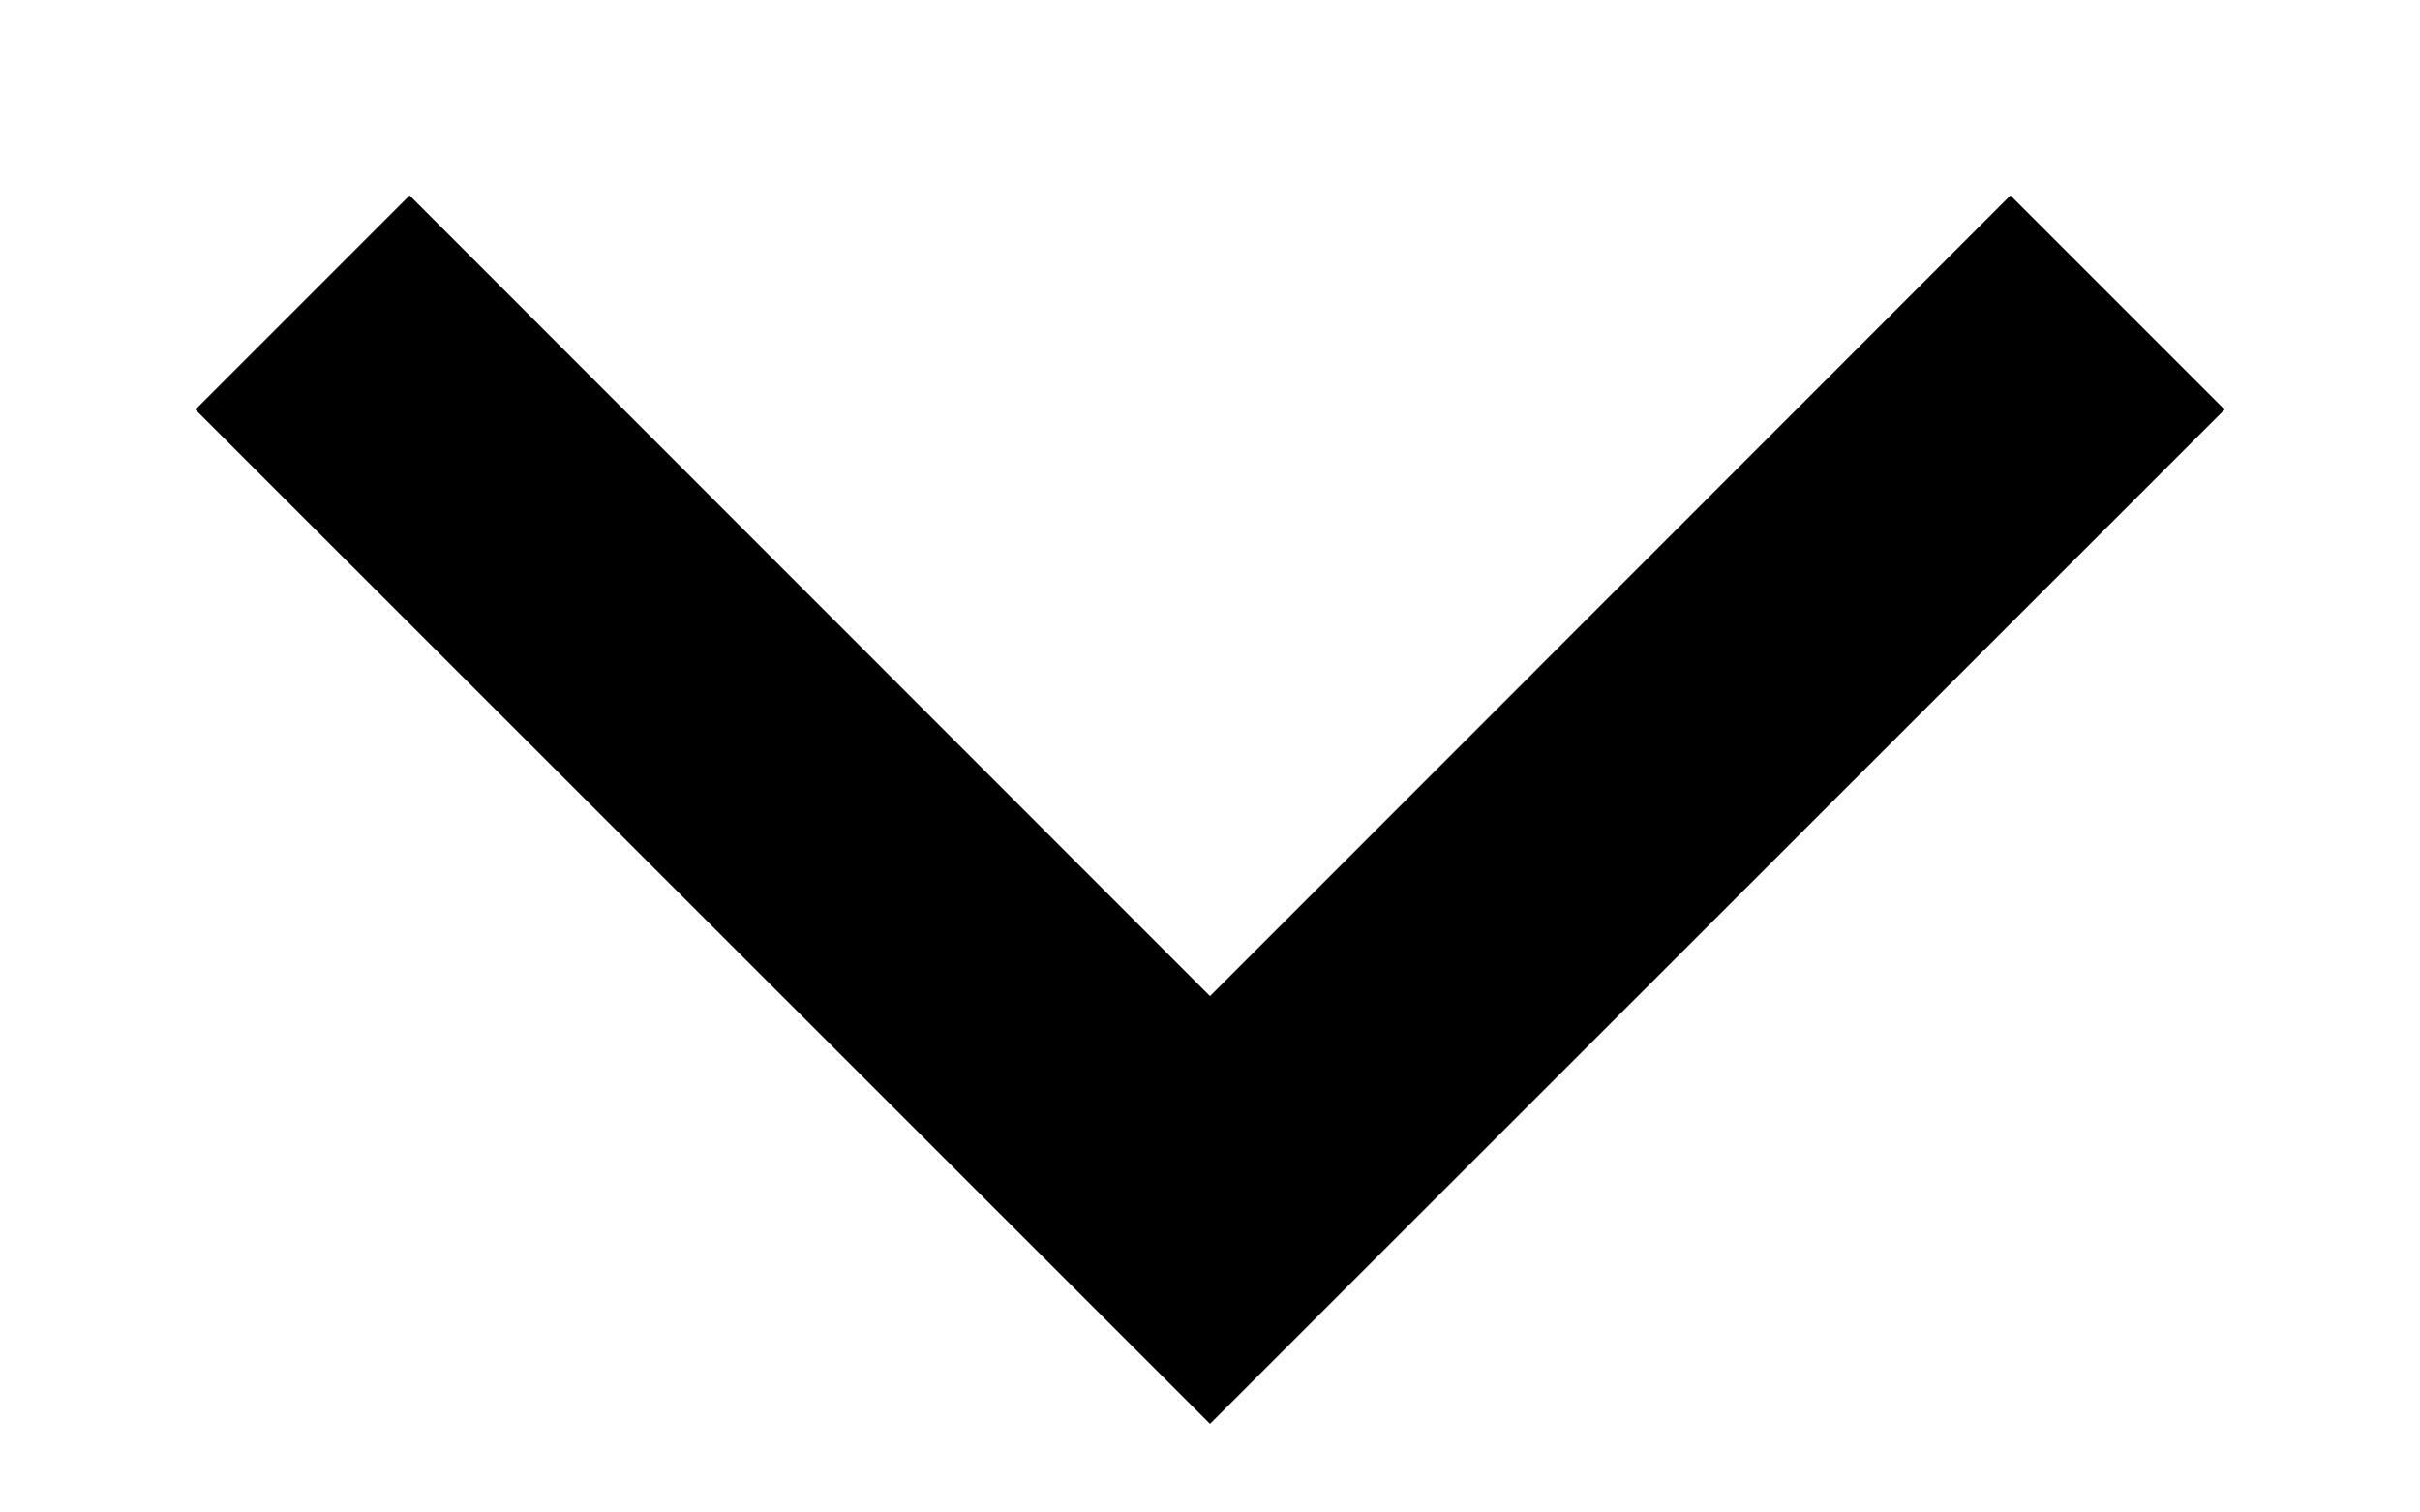
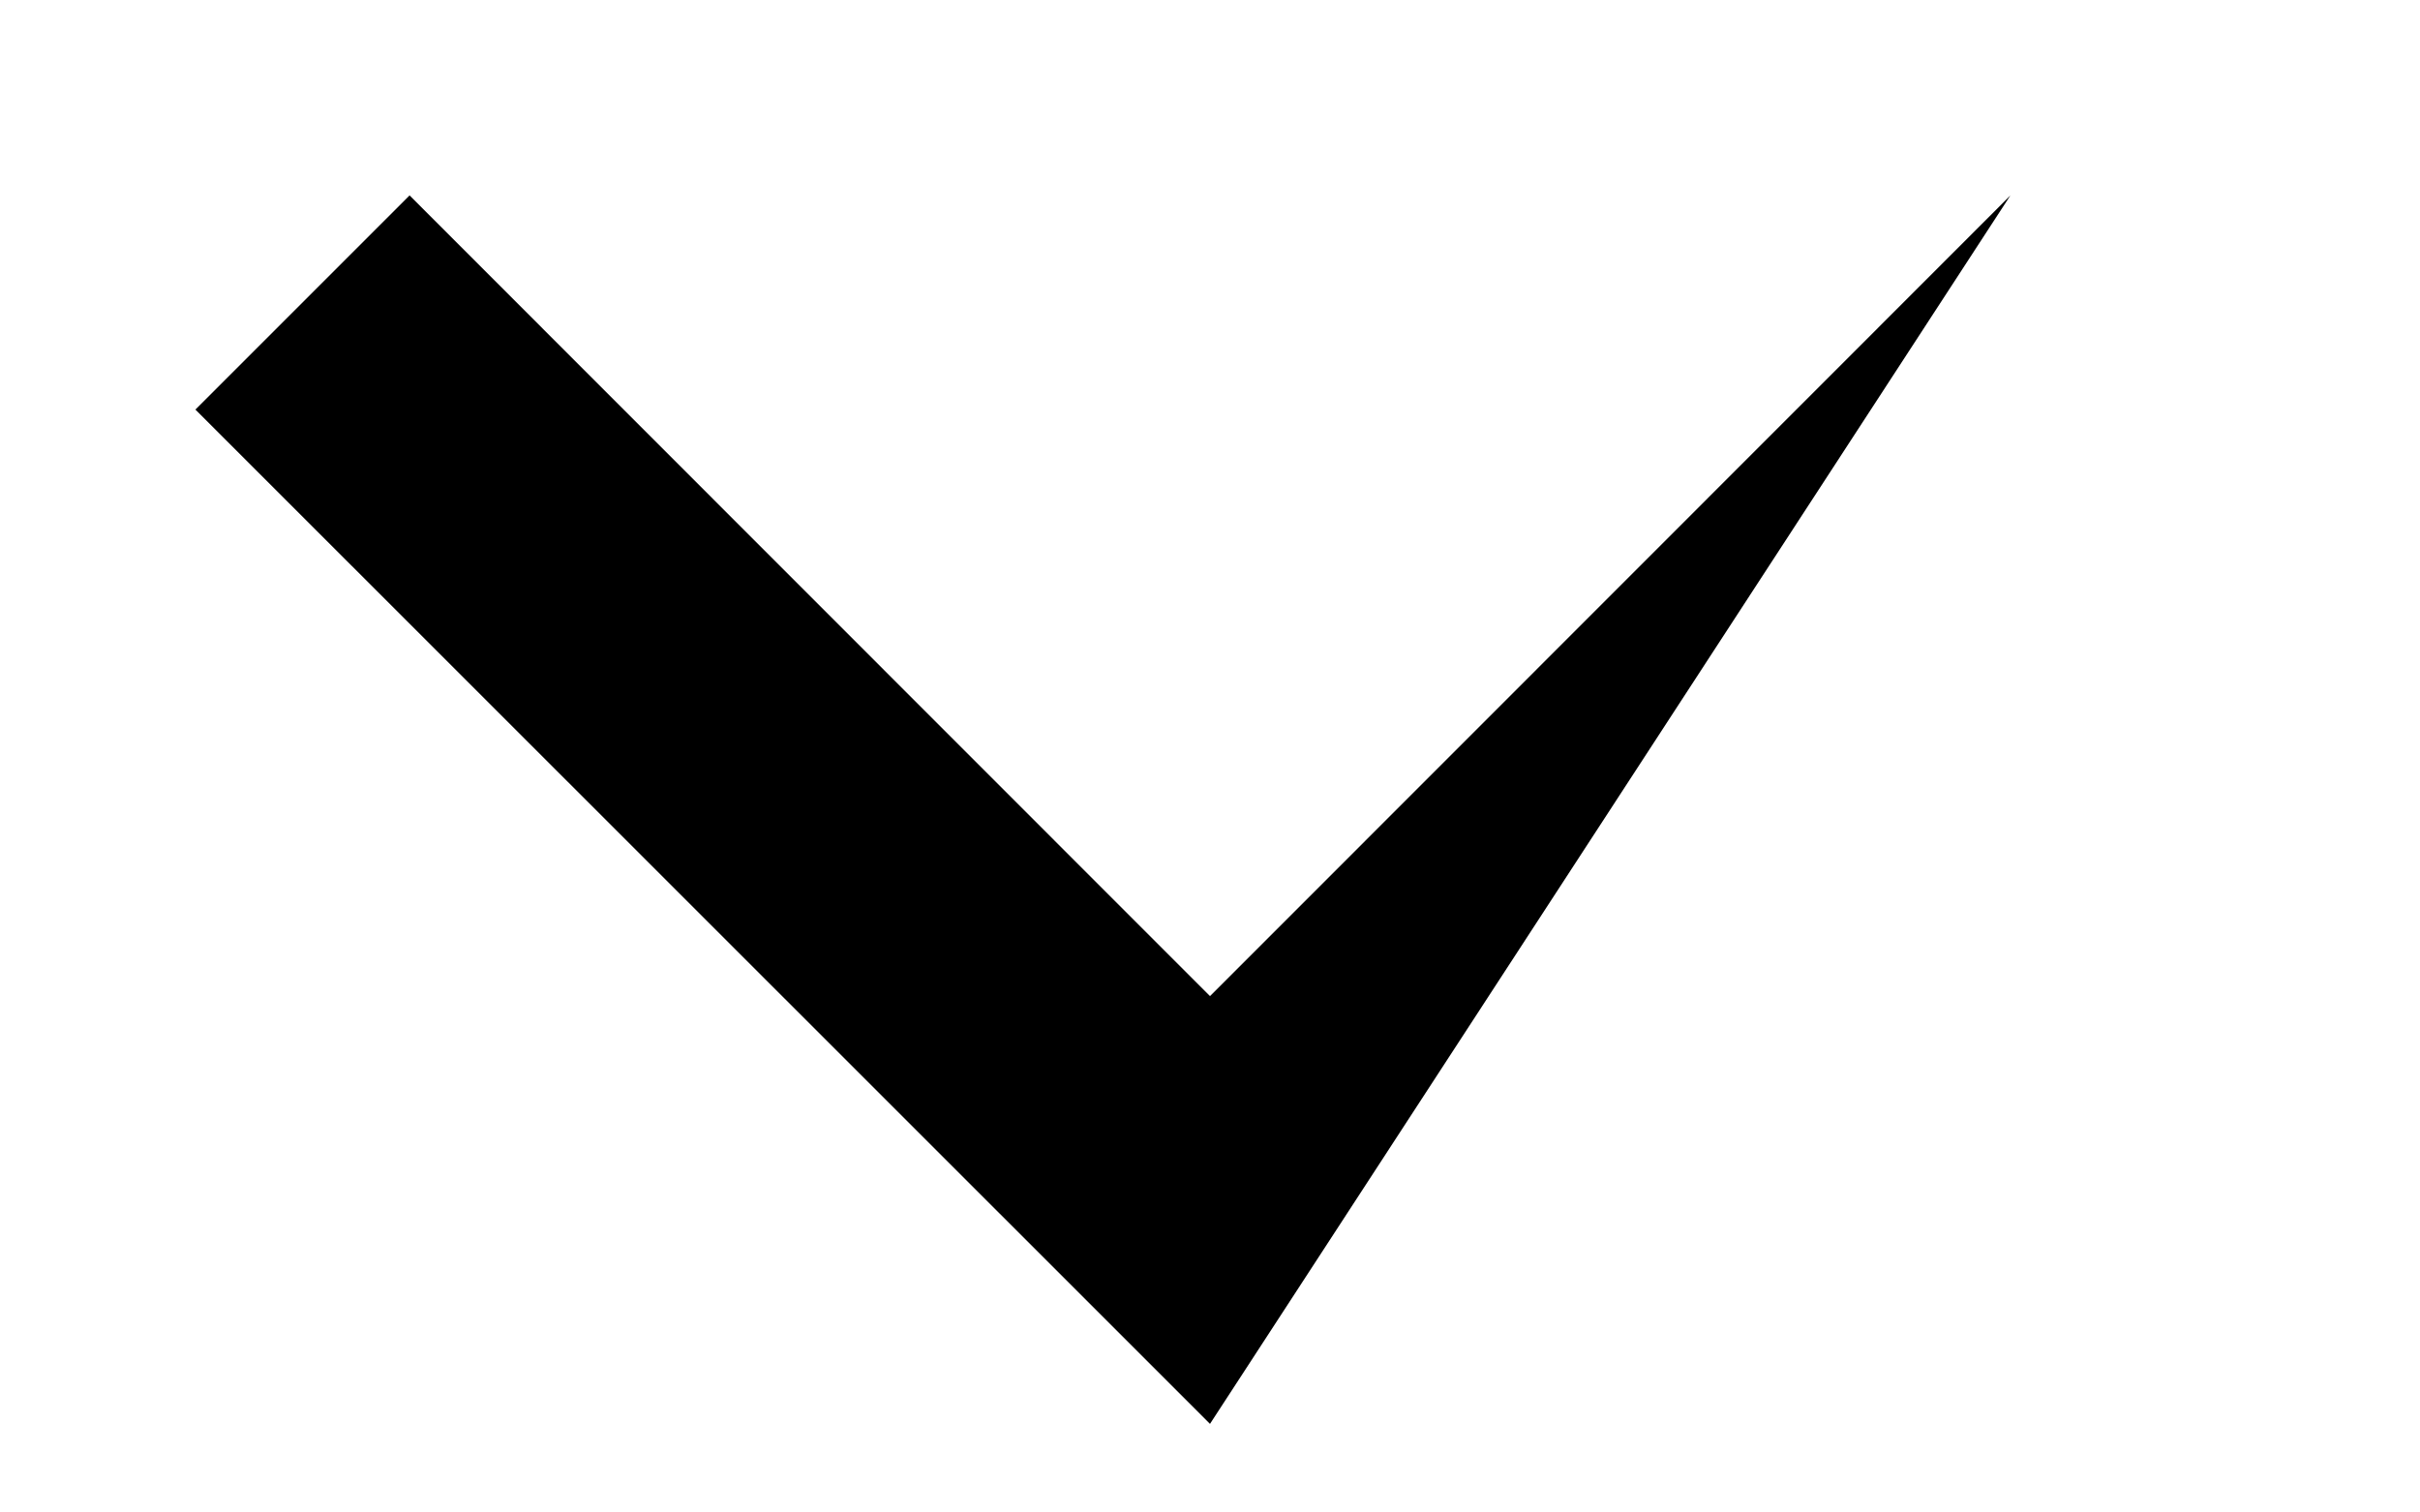
<svg xmlns="http://www.w3.org/2000/svg" width="8" height="5" viewBox="0 0 8 5" fill="none">
-   <path fill-rule="evenodd" clip-rule="evenodd" d="M0.646 1.354L1.354 0.646L4 3.293L6.646 0.646L7.354 1.354L4 4.707L0.646 1.354Z" fill="black" />
+   <path fill-rule="evenodd" clip-rule="evenodd" d="M0.646 1.354L1.354 0.646L4 3.293L6.646 0.646L4 4.707L0.646 1.354Z" fill="black" />
</svg>